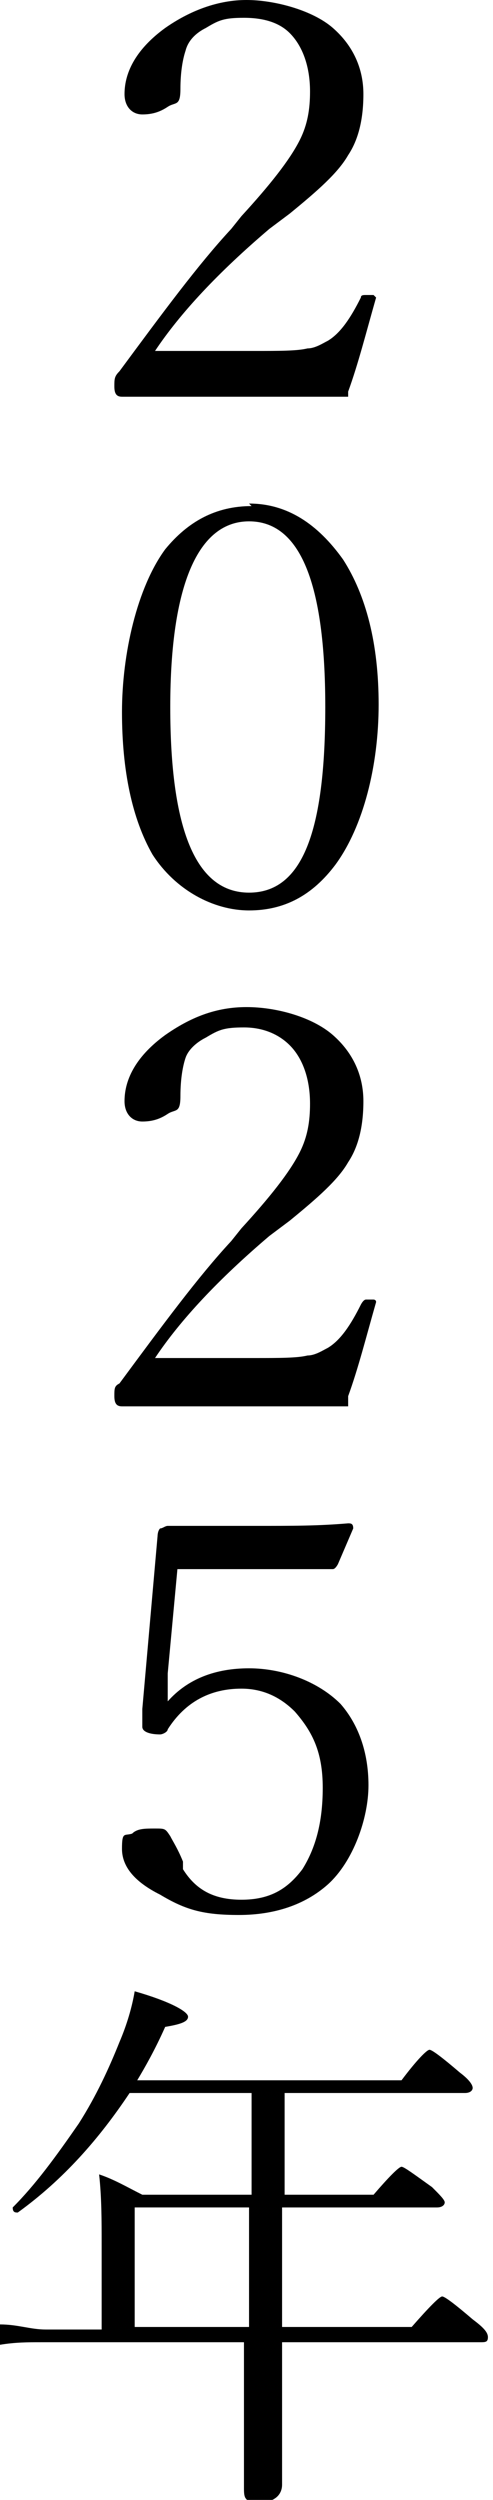
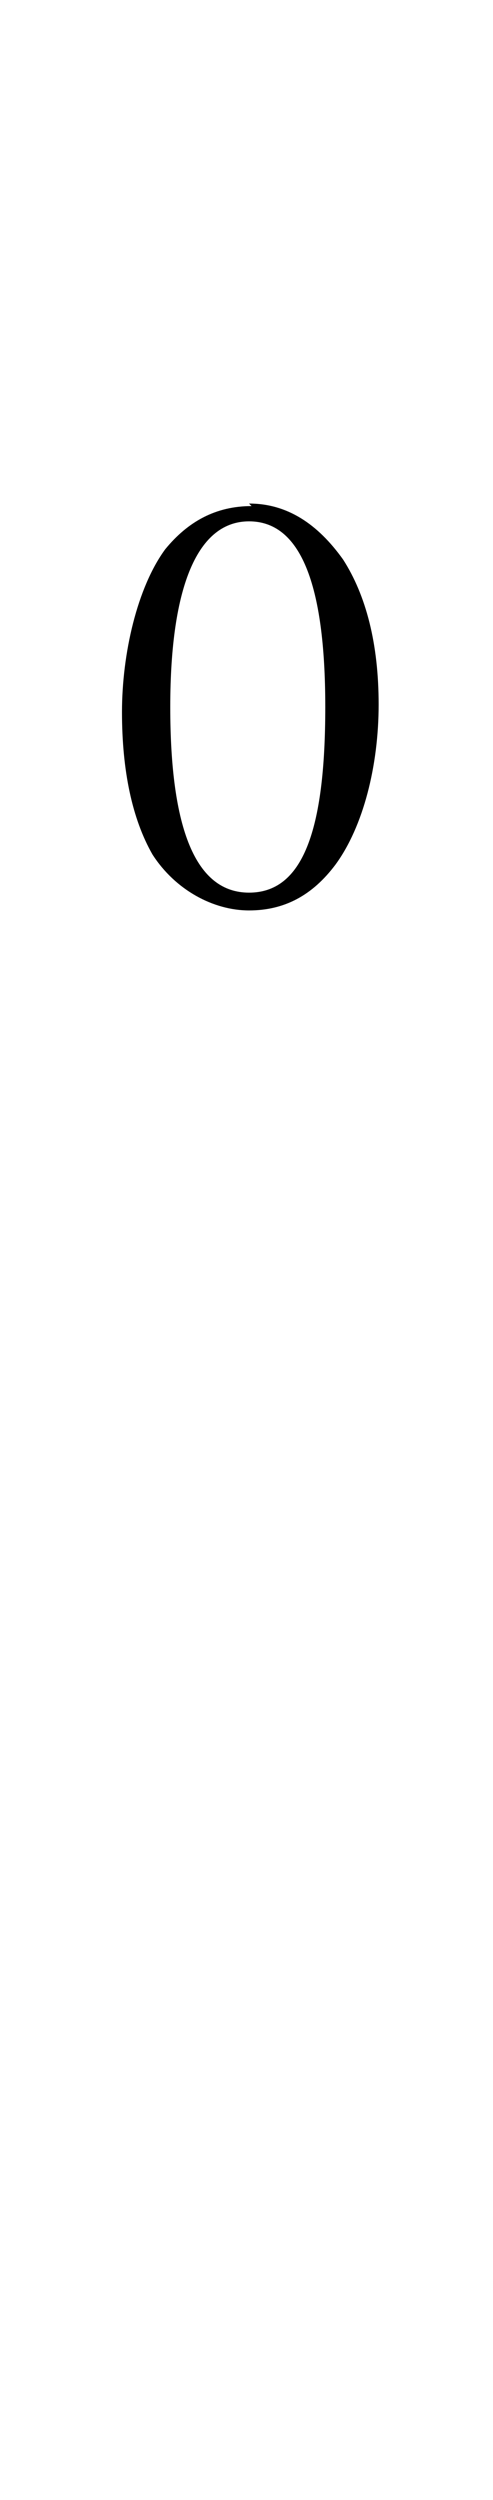
<svg xmlns="http://www.w3.org/2000/svg" id="_レイヤー_2" width="19.4" height="98.3" version="1.1" viewBox="0 0 19.4 98.3">
  <g id="_レイヤー_1-2">
    <g>
-       <path d="M13.7,15.6c-1.5,0-3,0-4.5,0s-2.9,0-4.4,0c-.2,0-.3-.1-.3-.4s0-.4.2-.6c1.7-2.3,3.1-4.2,4.4-5.6l.4-.5c1.1-1.2,1.9-2.2,2.3-3,.3-.6.4-1.2.4-1.9,0-1-.3-1.8-.8-2.3-.4-.4-1-.6-1.8-.6s-1,.1-1.5.4c-.4.2-.7.5-.8.9-.1.3-.2.8-.2,1.5s-.2.5-.5.7c-.3.2-.6.3-1,.3s-.7-.3-.7-.8c0-.9.5-1.8,1.6-2.6C7.5.4,8.6,0,9.7,0s2.6.4,3.4,1.1c.8.7,1.2,1.6,1.2,2.6s-.2,1.8-.6,2.4c-.4.7-1.2,1.4-2.3,2.3l-.8.6c-2,1.7-3.5,3.3-4.5,4.8h3.9c1,0,1.7,0,2.1-.1.3,0,.6-.2.8-.3.5-.3.9-.9,1.3-1.7,0-.1.1-.1.2-.1.1,0,.2,0,.3,0,0,0,.1.1.1.1h0c-.4,1.4-.7,2.6-1.1,3.7h0Z" />
      <path d="M9.8,19.8c1.5,0,2.7.8,3.7,2.2.9,1.4,1.4,3.3,1.4,5.7s-.6,4.8-1.7,6.3c-.9,1.2-2,1.8-3.4,1.8s-2.9-.8-3.8-2.2c-.8-1.4-1.2-3.3-1.2-5.6s.6-4.9,1.7-6.4c.9-1.1,2-1.7,3.4-1.7h0ZM9.8,20.5c-2,0-3.1,2.5-3.1,7.3s1,7.3,3.1,7.3,3-2.4,3-7.3-1-7.3-3-7.3Z" />
-       <path d="M13.7,55.3c-1.5,0-3,0-4.5,0s-2.9,0-4.4,0c-.2,0-.3-.1-.3-.4s0-.4.2-.5c1.7-2.3,3.1-4.2,4.4-5.6l.4-.5c1.1-1.2,1.9-2.2,2.3-3,.3-.6.4-1.2.4-1.9,0-1-.3-1.8-.8-2.3-.4-.4-1-.7-1.8-.7s-1,.1-1.5.4c-.4.2-.7.5-.8.8-.1.3-.2.8-.2,1.5s-.2.5-.5.7c-.3.2-.6.3-1,.3s-.7-.3-.7-.8c0-.9.5-1.8,1.6-2.6,1-.7,2-1.1,3.2-1.1s2.6.4,3.4,1.1c.8.7,1.2,1.6,1.2,2.6s-.2,1.8-.6,2.4c-.4.7-1.2,1.4-2.3,2.3l-.8.6c-2,1.7-3.5,3.3-4.5,4.8h3.9c1,0,1.7,0,2.1-.1.3,0,.6-.2.8-.3.5-.3.9-.9,1.3-1.7,0,0,.1-.2.2-.2.1,0,.2,0,.3,0,0,0,.1,0,.1.1h0c-.4,1.4-.7,2.6-1.1,3.7h0Z" />
-       <path d="M7,61.5l-.4,4.3c0,.3,0,.7,0,1.1.8-.9,1.9-1.3,3.2-1.3s2.7.5,3.6,1.4c.7.8,1.1,1.9,1.1,3.2s-.6,3-1.6,3.9c-.9.8-2.1,1.2-3.5,1.2s-2.1-.2-3.1-.8c-1-.5-1.5-1.1-1.5-1.8s.1-.5.4-.6c.2-.2.5-.2.9-.2s.4,0,.6.3c.1.2.3.5.5,1v.3c.5.8,1.2,1.2,2.3,1.2s1.8-.4,2.4-1.2c.5-.8.8-1.8.8-3.2s-.4-2.2-1.1-3c-.6-.6-1.3-.9-2.1-.9-1.2,0-2.2.5-2.9,1.6,0,.1-.2.2-.3.2-.4,0-.7-.1-.7-.3s0,0,0-.2c0-.1,0-.3,0-.5l.6-6.8c0,0,0-.2.1-.3.1,0,.2-.1.3-.1.6,0,1.8,0,3.4,0s2.5,0,3.7-.1c.1,0,.2,0,.2.2l-.6,1.4c0,0-.1.2-.2.2-1.3,0-2.2,0-2.7,0h-3.6Z" />
-       <path d="M4,91.5v-3.2c0-1,0-1.9-.1-2.8.6.2,1.1.5,1.7.8h4.3v-4h-4.8c-1.2,1.8-2.6,3.4-4.4,4.7,0,0,0,0,0,0-.1,0-.2,0-.2-.2s0,0,0,0c.9-.9,1.7-2,2.6-3.3.7-1.1,1.2-2.2,1.6-3.2.3-.7.5-1.4.6-2,1.4.4,2.1.8,2.1,1s-.3.3-.9.4c-.4.9-.8,1.6-1.1,2.1h10.4c.6-.8,1-1.2,1.1-1.2s.5.3,1.2.9c.4.3.5.5.5.6s-.1.2-.3.2h-7.1v4h3.5c.6-.7,1-1.1,1.1-1.1s.5.3,1.2.8c.3.3.5.5.5.6s-.1.2-.3.2h-6.1v4.7h5.1c.7-.8,1.1-1.2,1.2-1.2s.5.3,1.2.9c.4.3.6.5.6.7s-.1.2-.3.2h-7.8c0,1.2,0,2.5,0,3.9,0,1,0,1.5,0,1.7,0,.4-.3.7-.9.7s-.6-.2-.6-.6v-5.7c0,0-8,0-8,0-.5,0-1,0-1.6.1L0,91.4c.7,0,1.2.2,1.8.2,0,0,2.2,0,2.2,0ZM5.3,91.5h4.5v-4.7h-4.5v4.7Z" />
    </g>
  </g>
</svg>